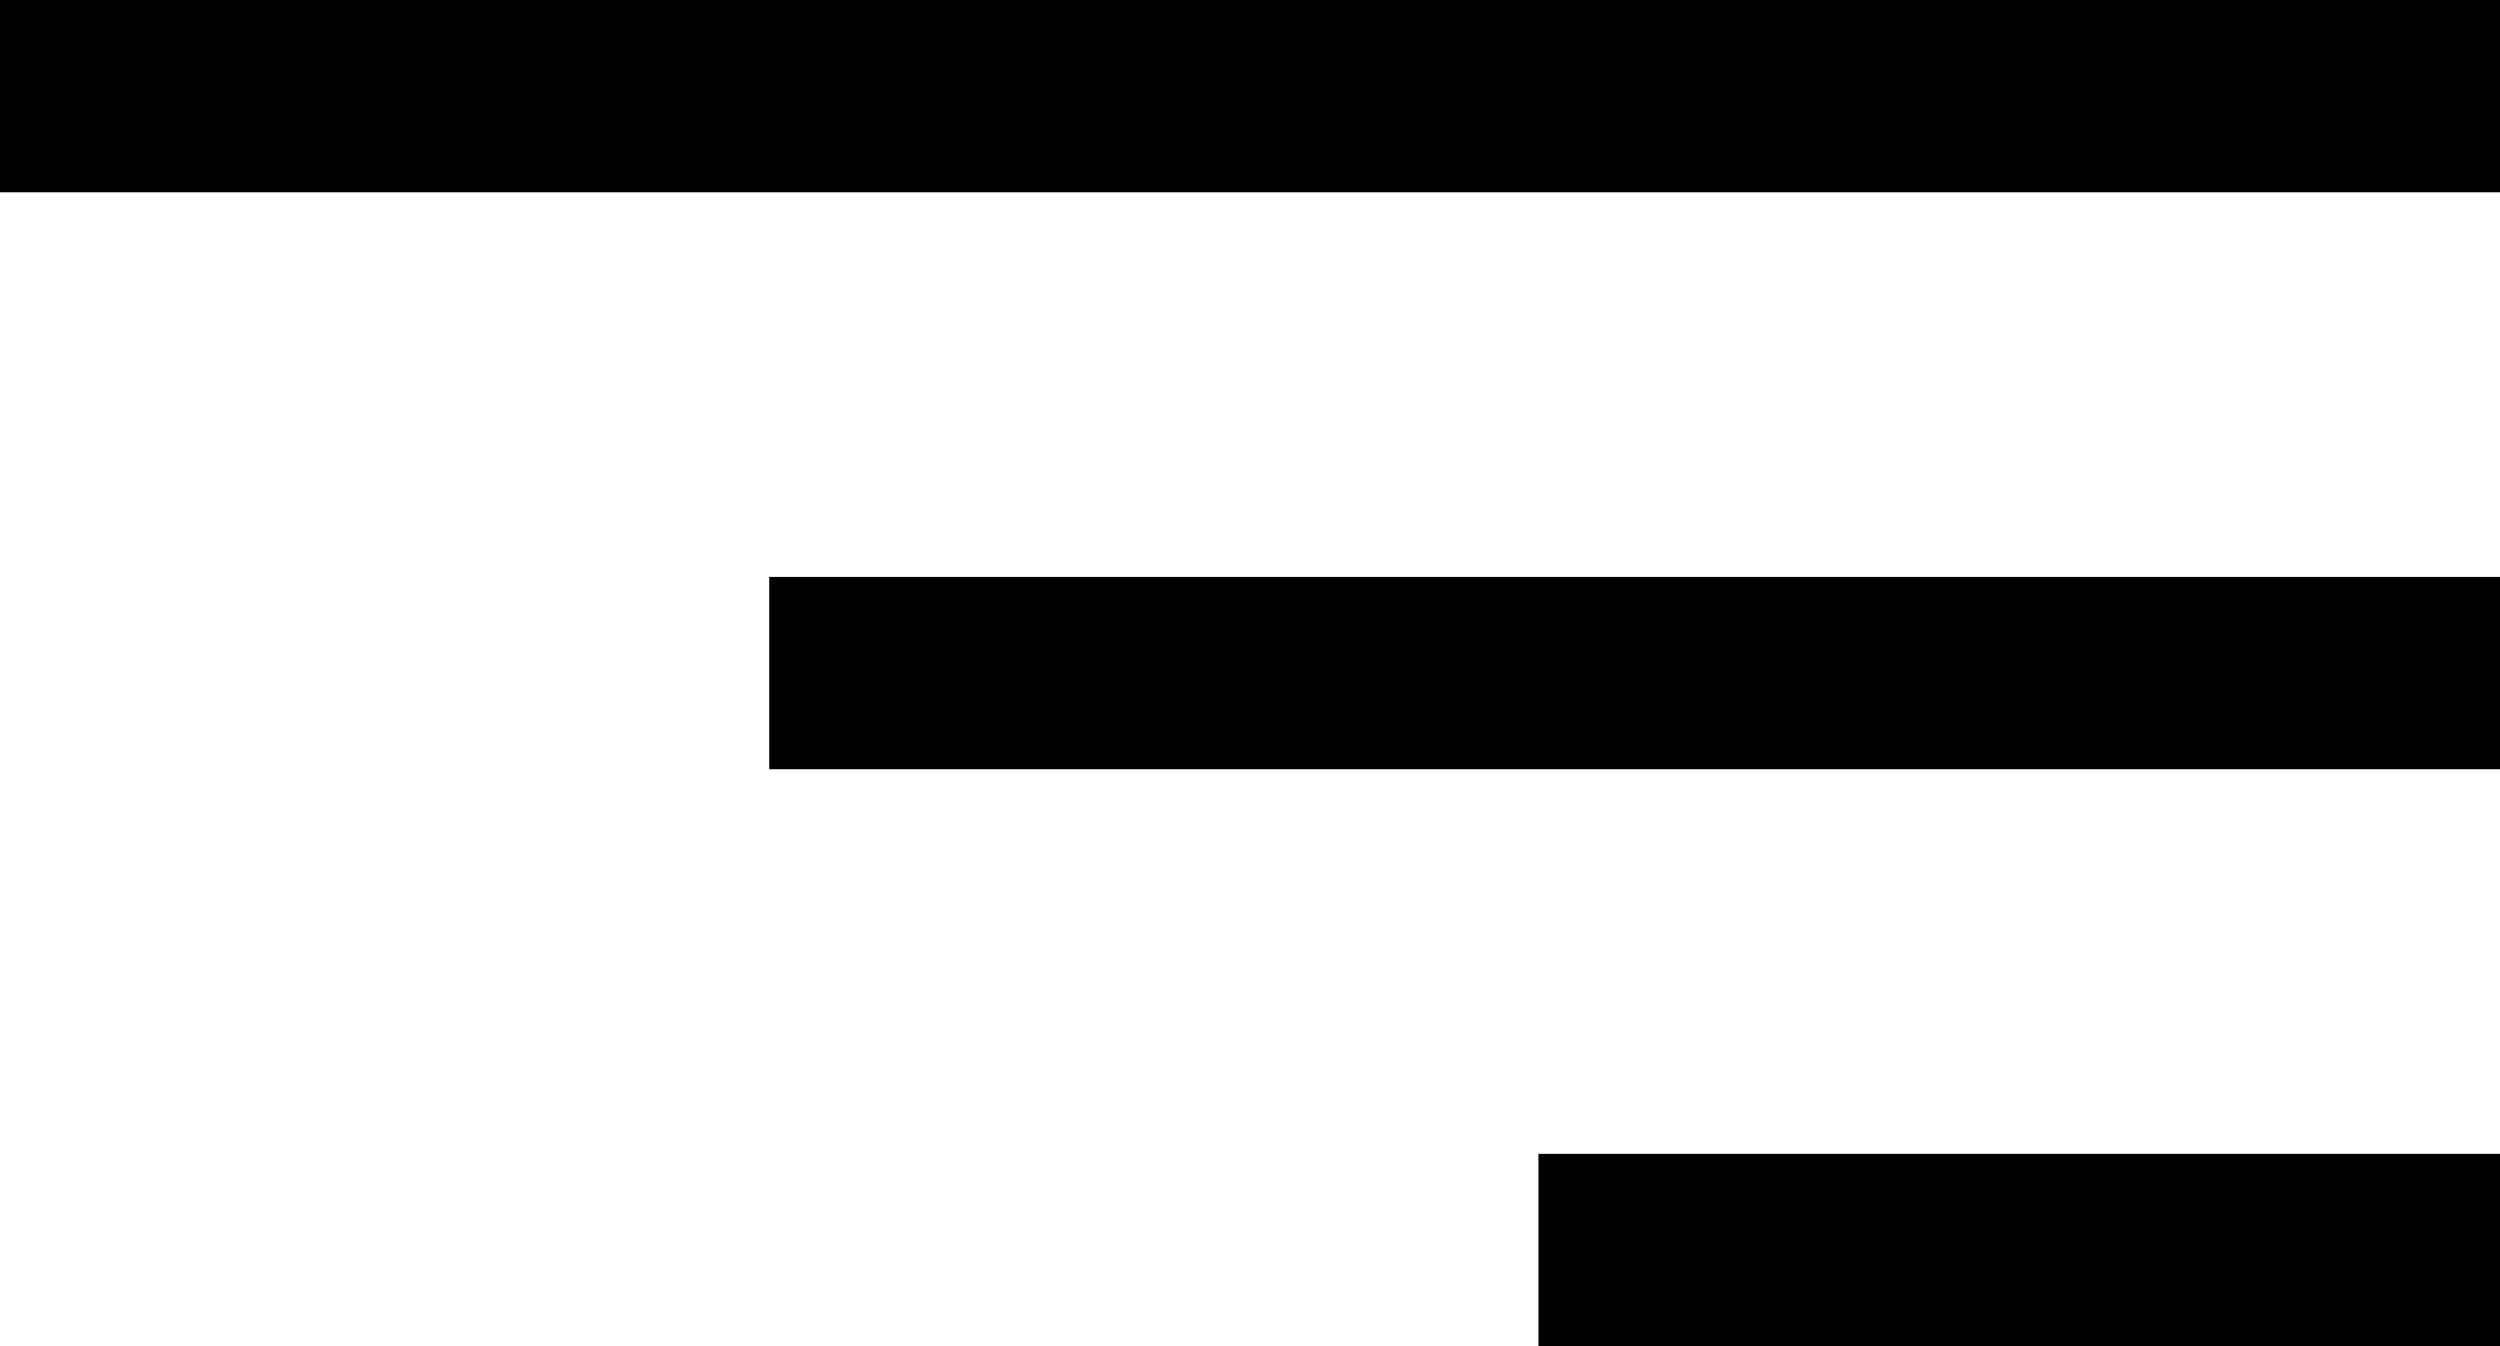
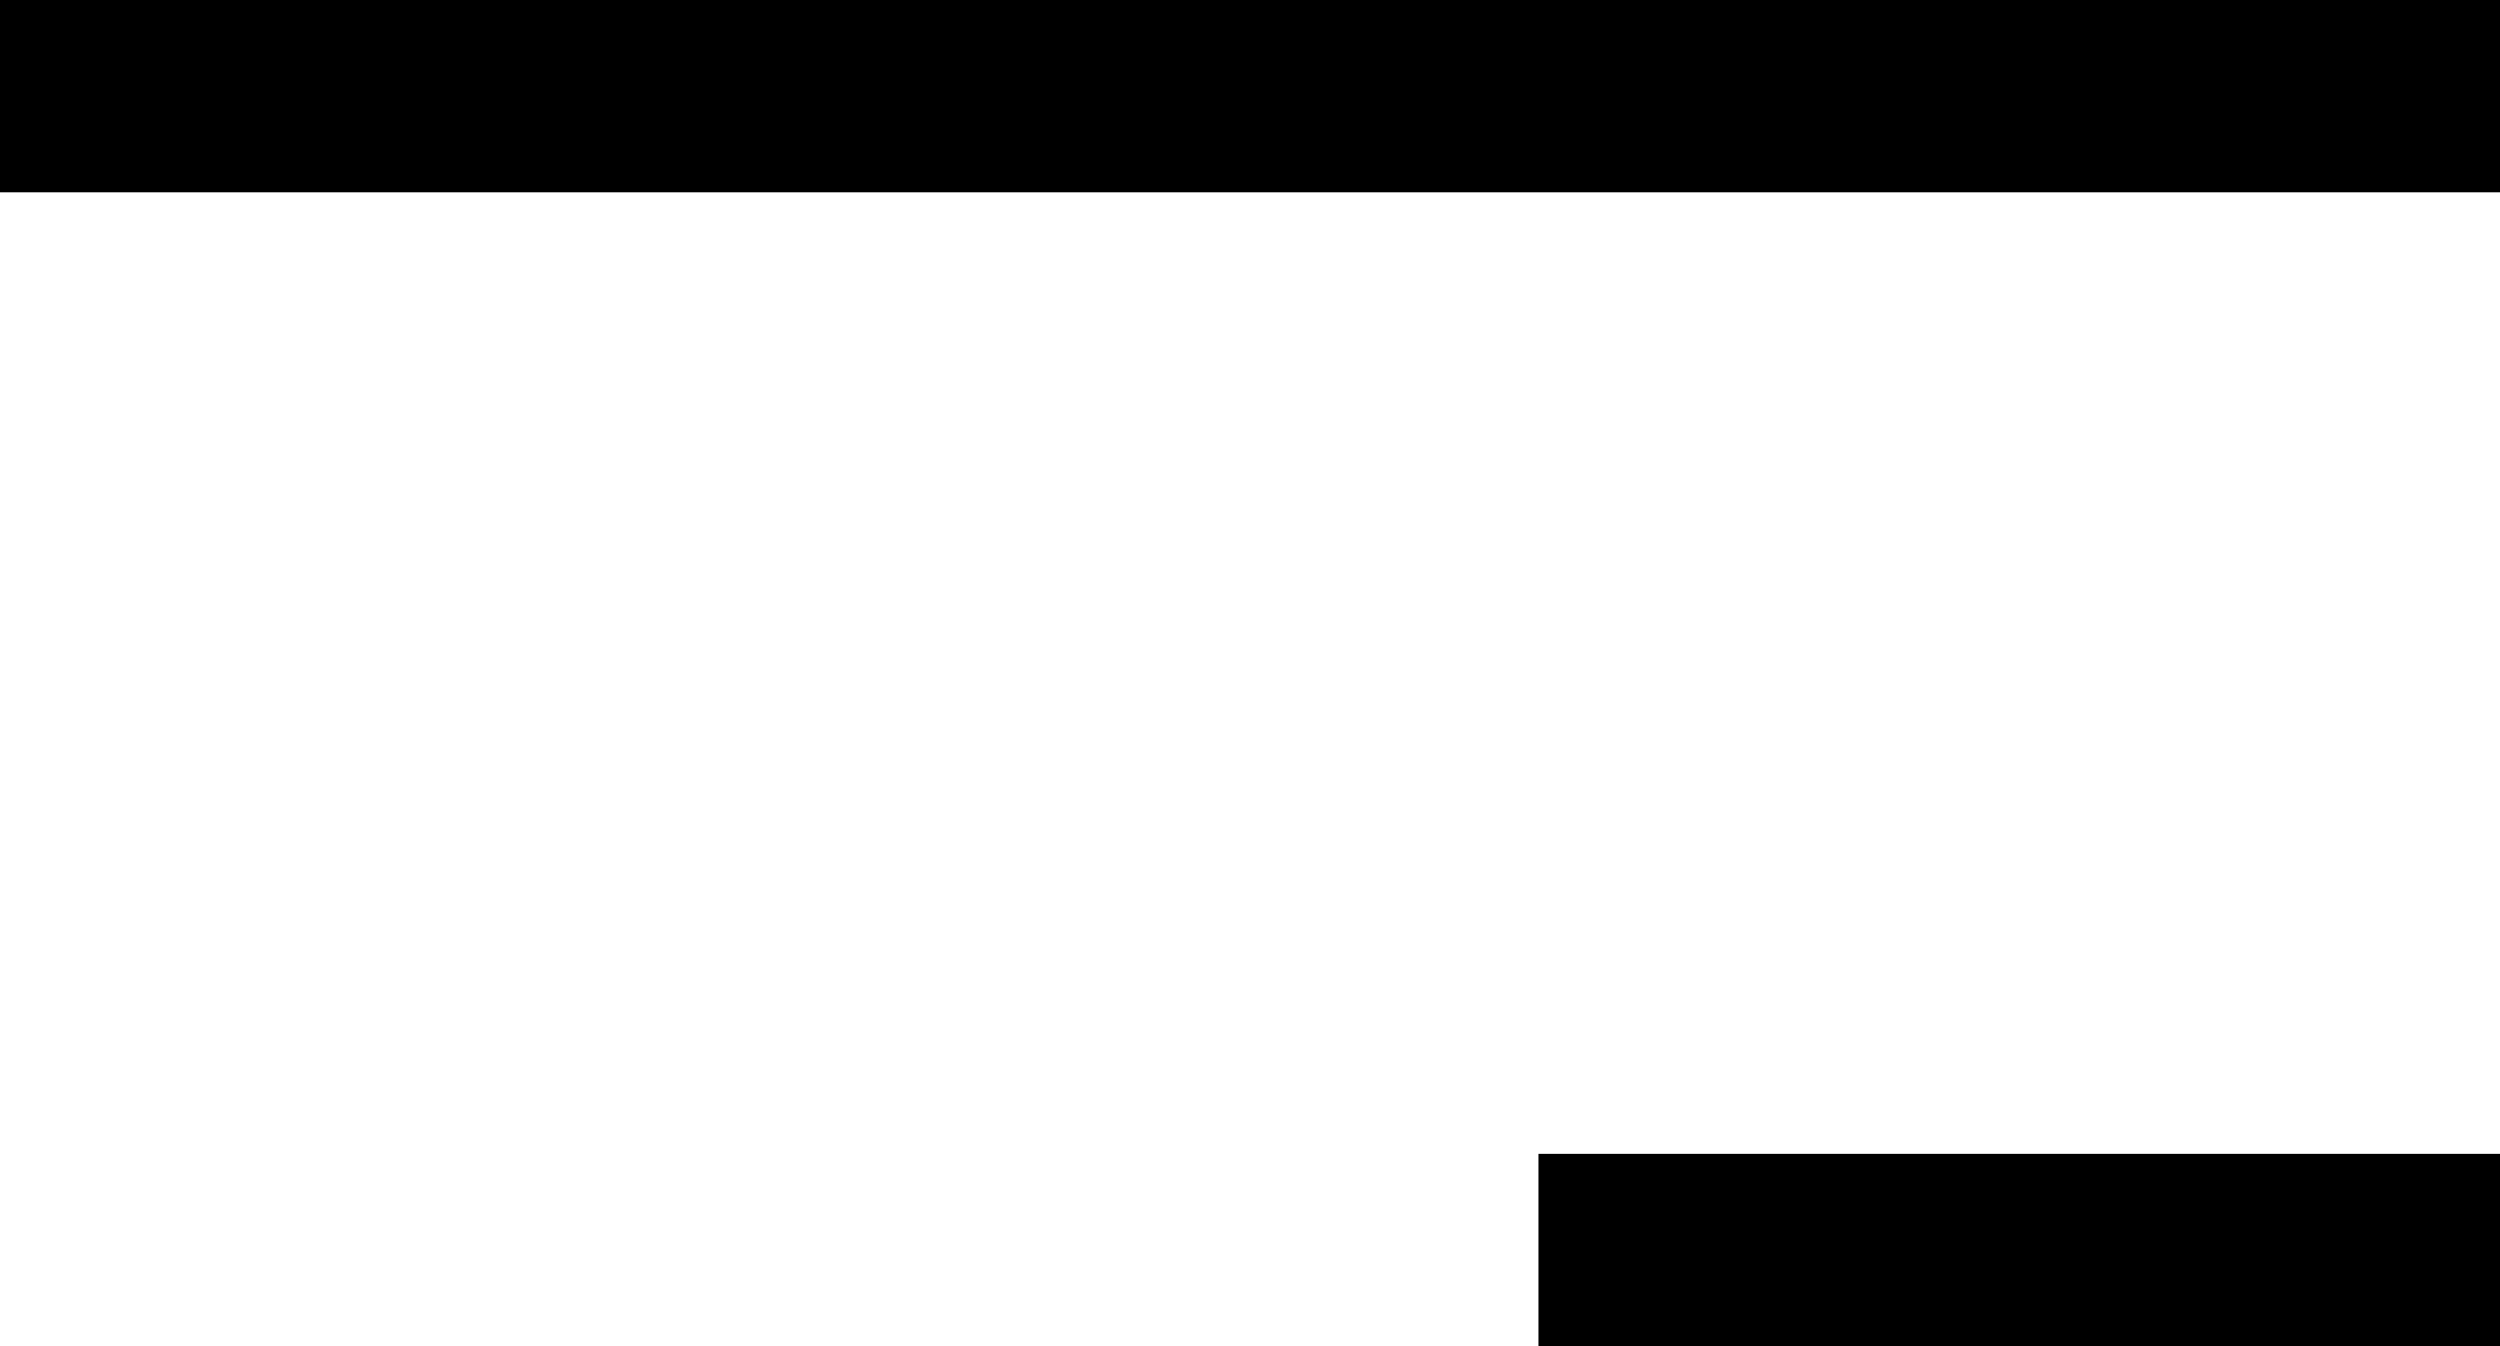
<svg xmlns="http://www.w3.org/2000/svg" width="26px" height="14px" viewBox="0 0 26 14" version="1.1">
  <title>Icon/hamburger</title>
  <desc>Created with Sketch.</desc>
  <defs />
  <g id="Symbols" stroke="none" stroke-width="1" fill="none" fill-rule="evenodd">
    <g id="Icon/hamburger" fill="#000000">
      <g id="Rectangle-Copy-2">
        <rect x="0" y="0" width="26" height="2" />
-         <rect x="8" y="6" width="18" height="2" />
        <rect x="16" y="12" width="10" height="2" />
      </g>
    </g>
  </g>
</svg>